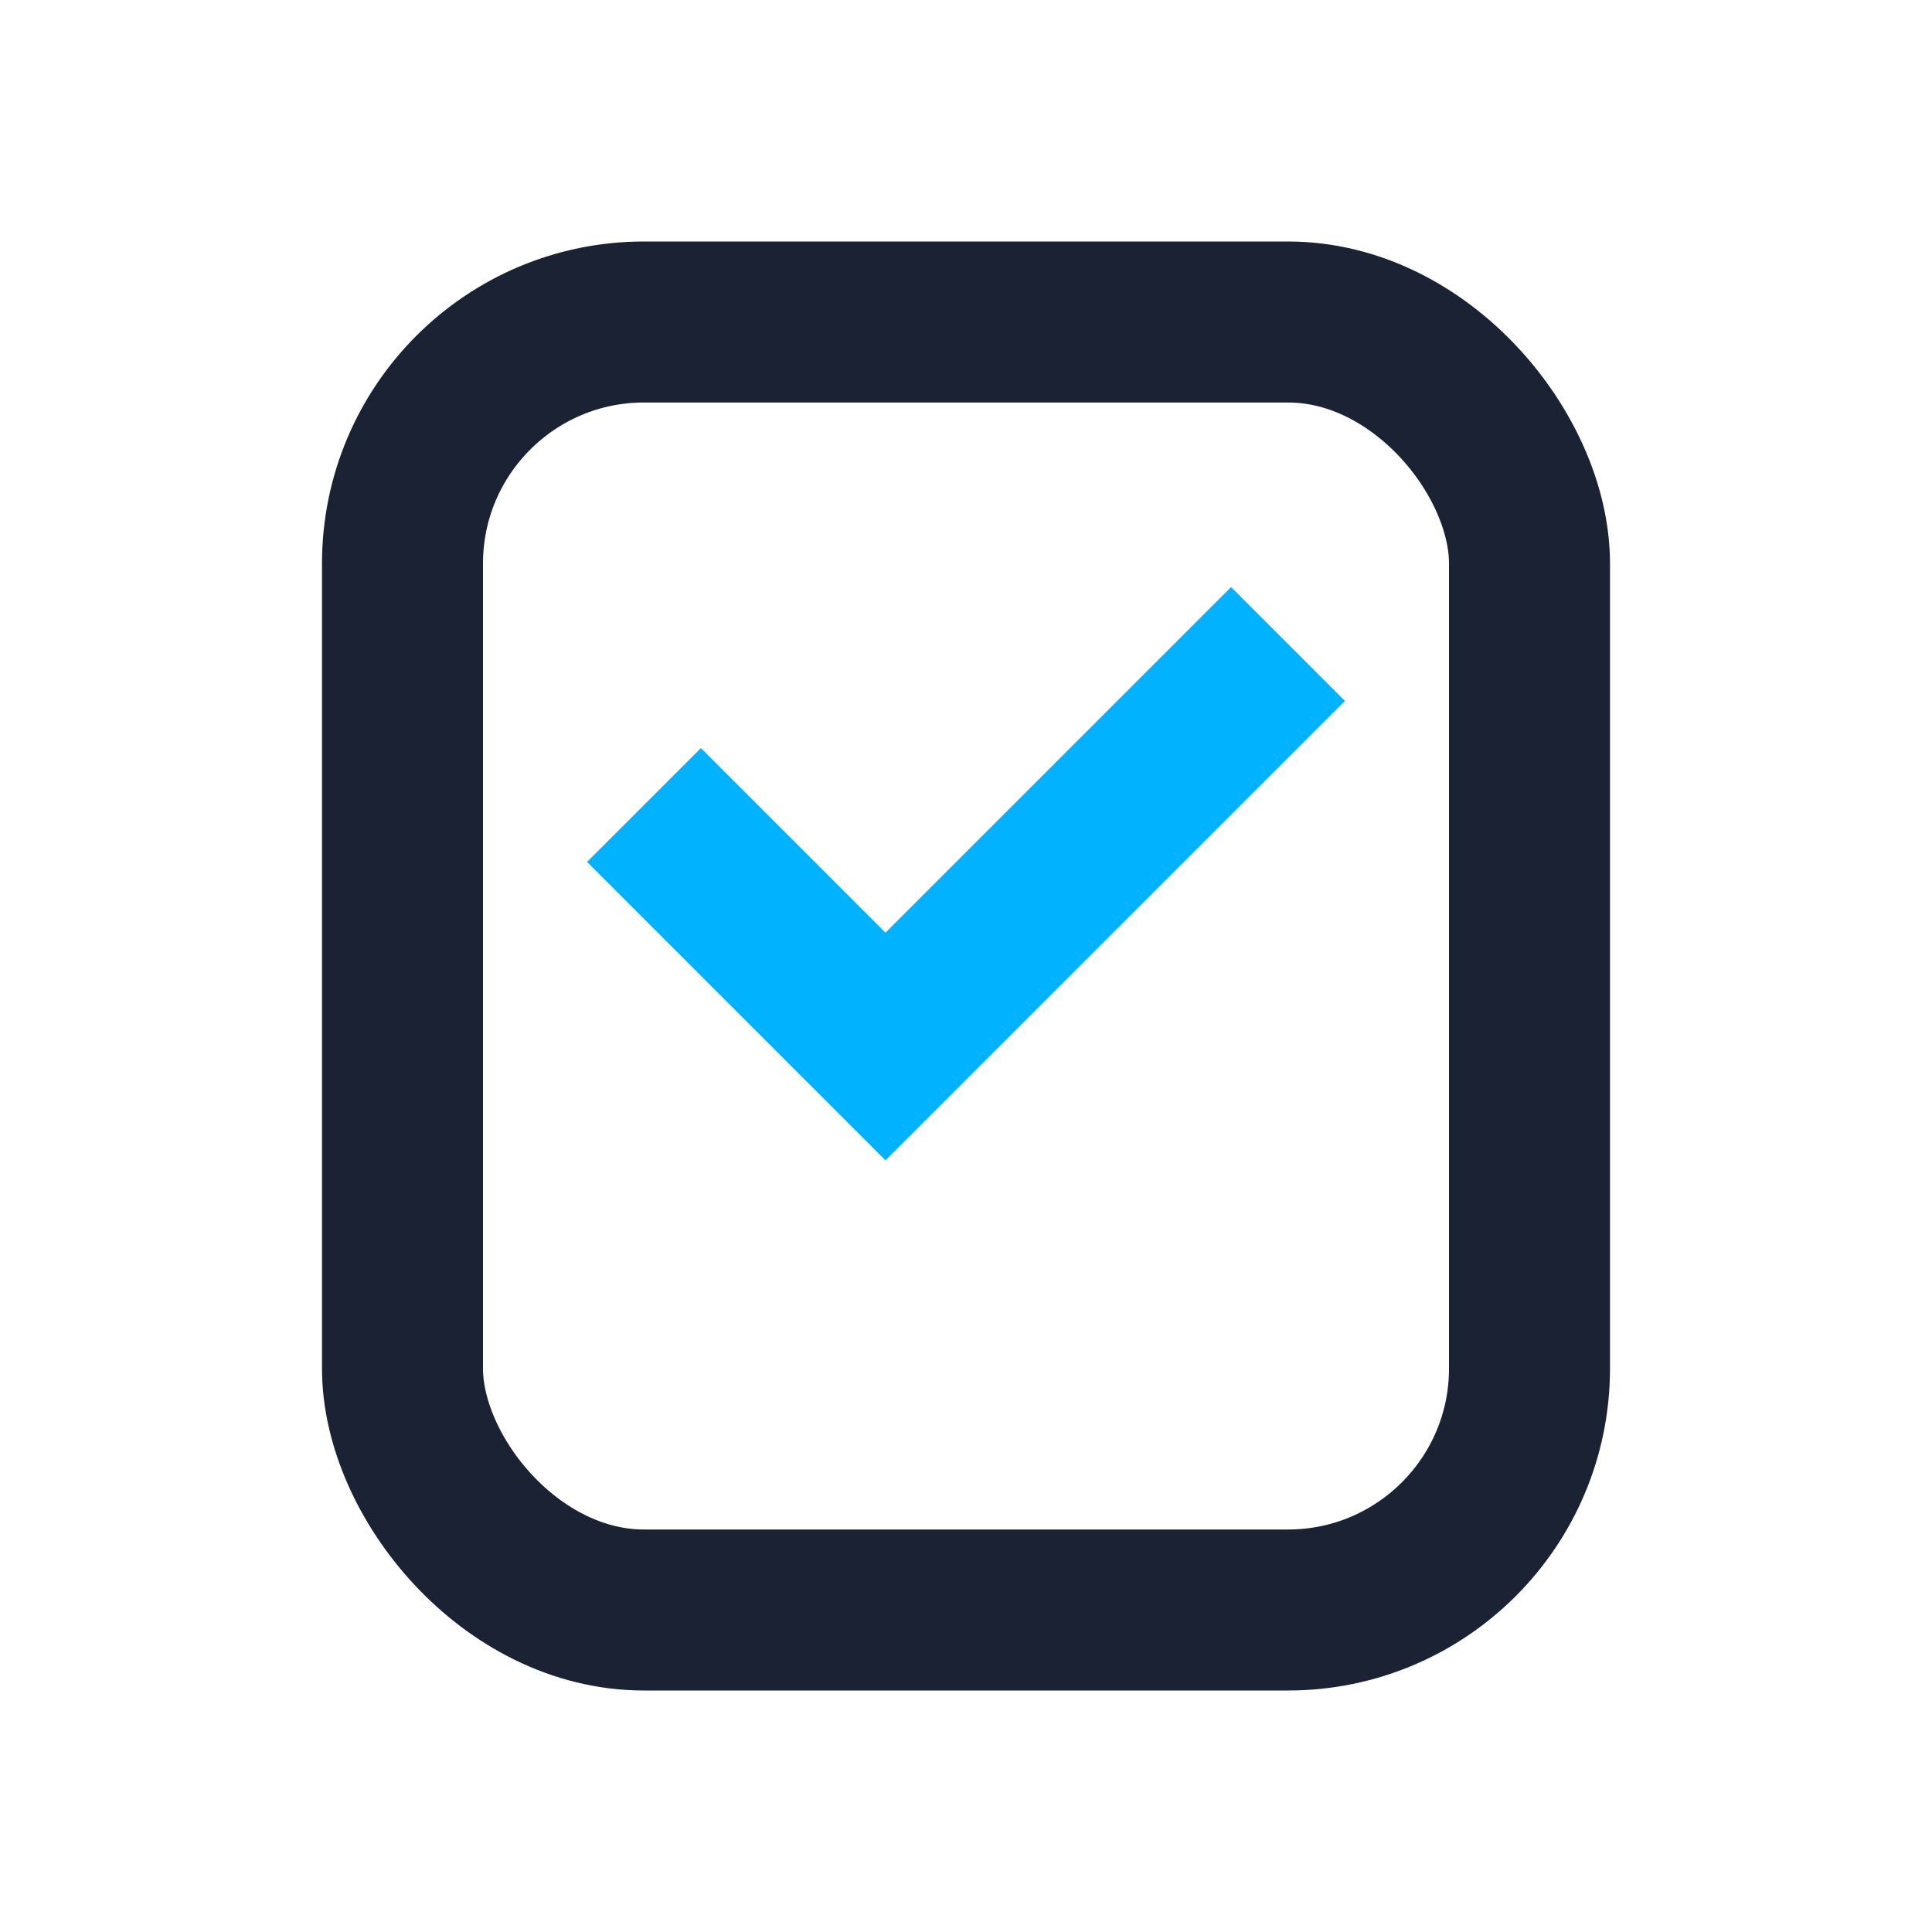
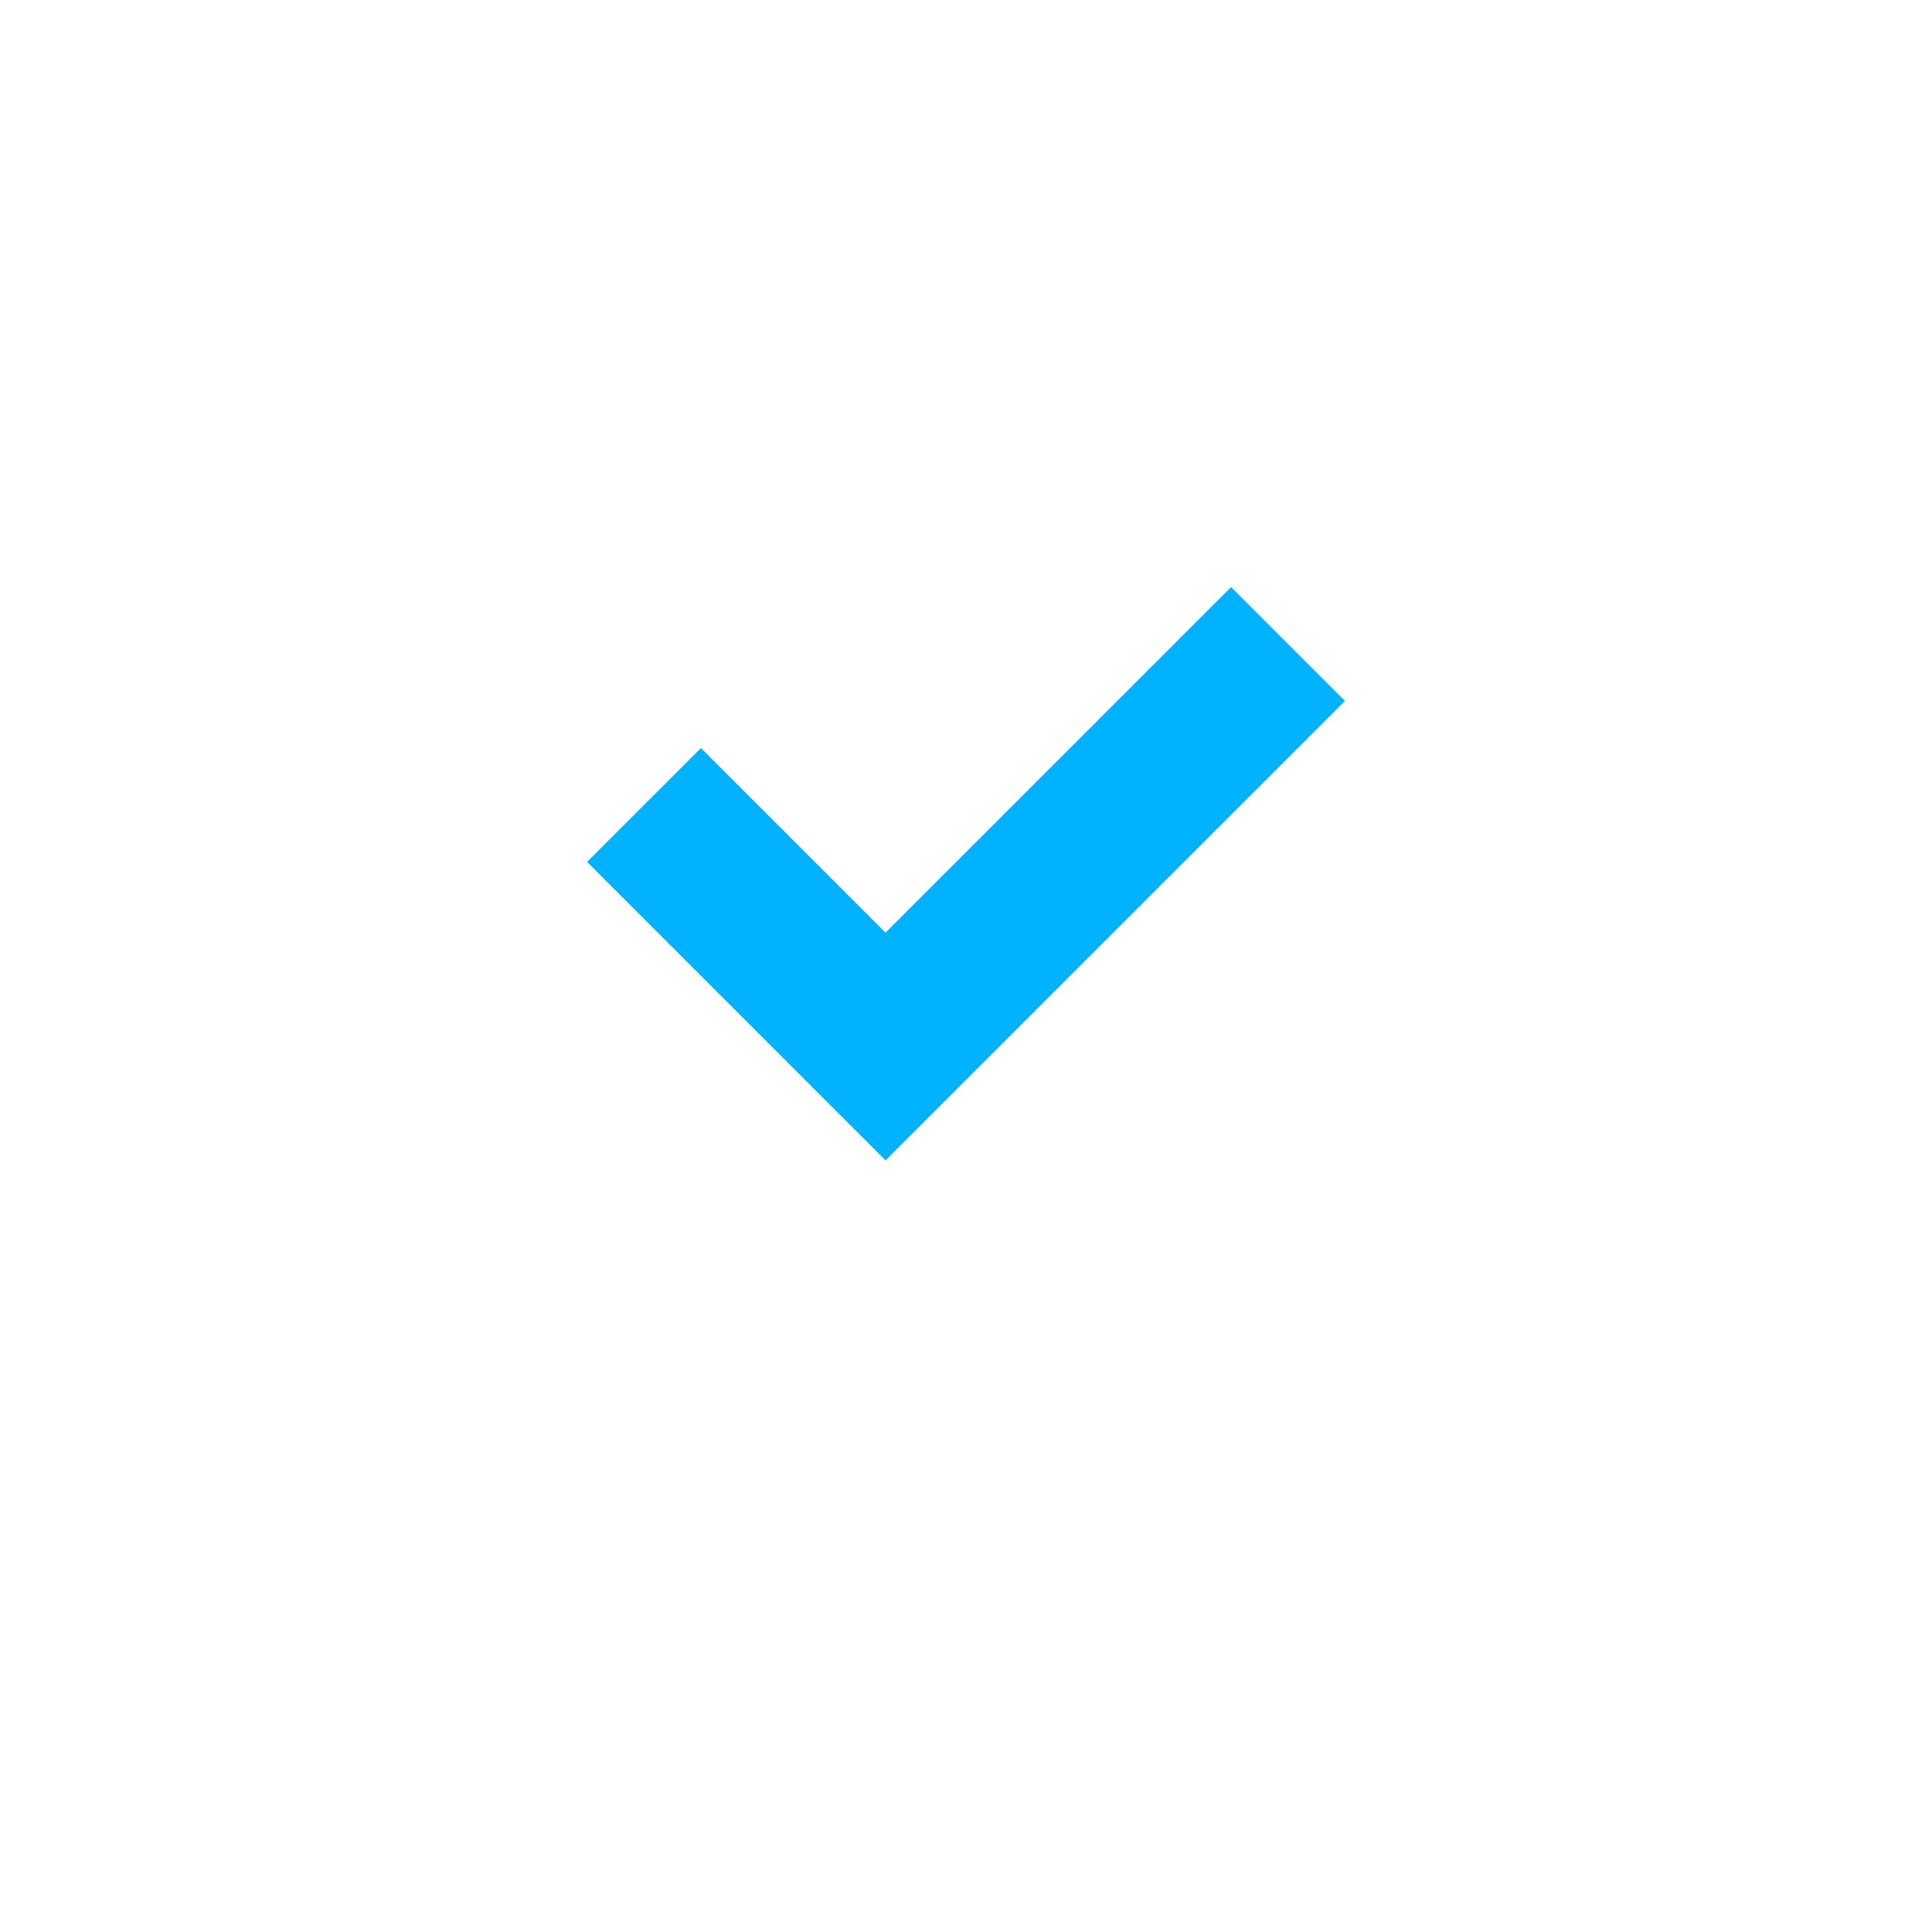
<svg xmlns="http://www.w3.org/2000/svg" width="28" height="28" viewBox="0 0 24 24">
-   <rect x="5" y="4" width="14" height="16" rx="3" fill="none" stroke="#1A2233" stroke-width="2" />
  <path d="M8 10l3 3 5-5" fill="none" stroke="#00B2FF" stroke-width="2" />
</svg>